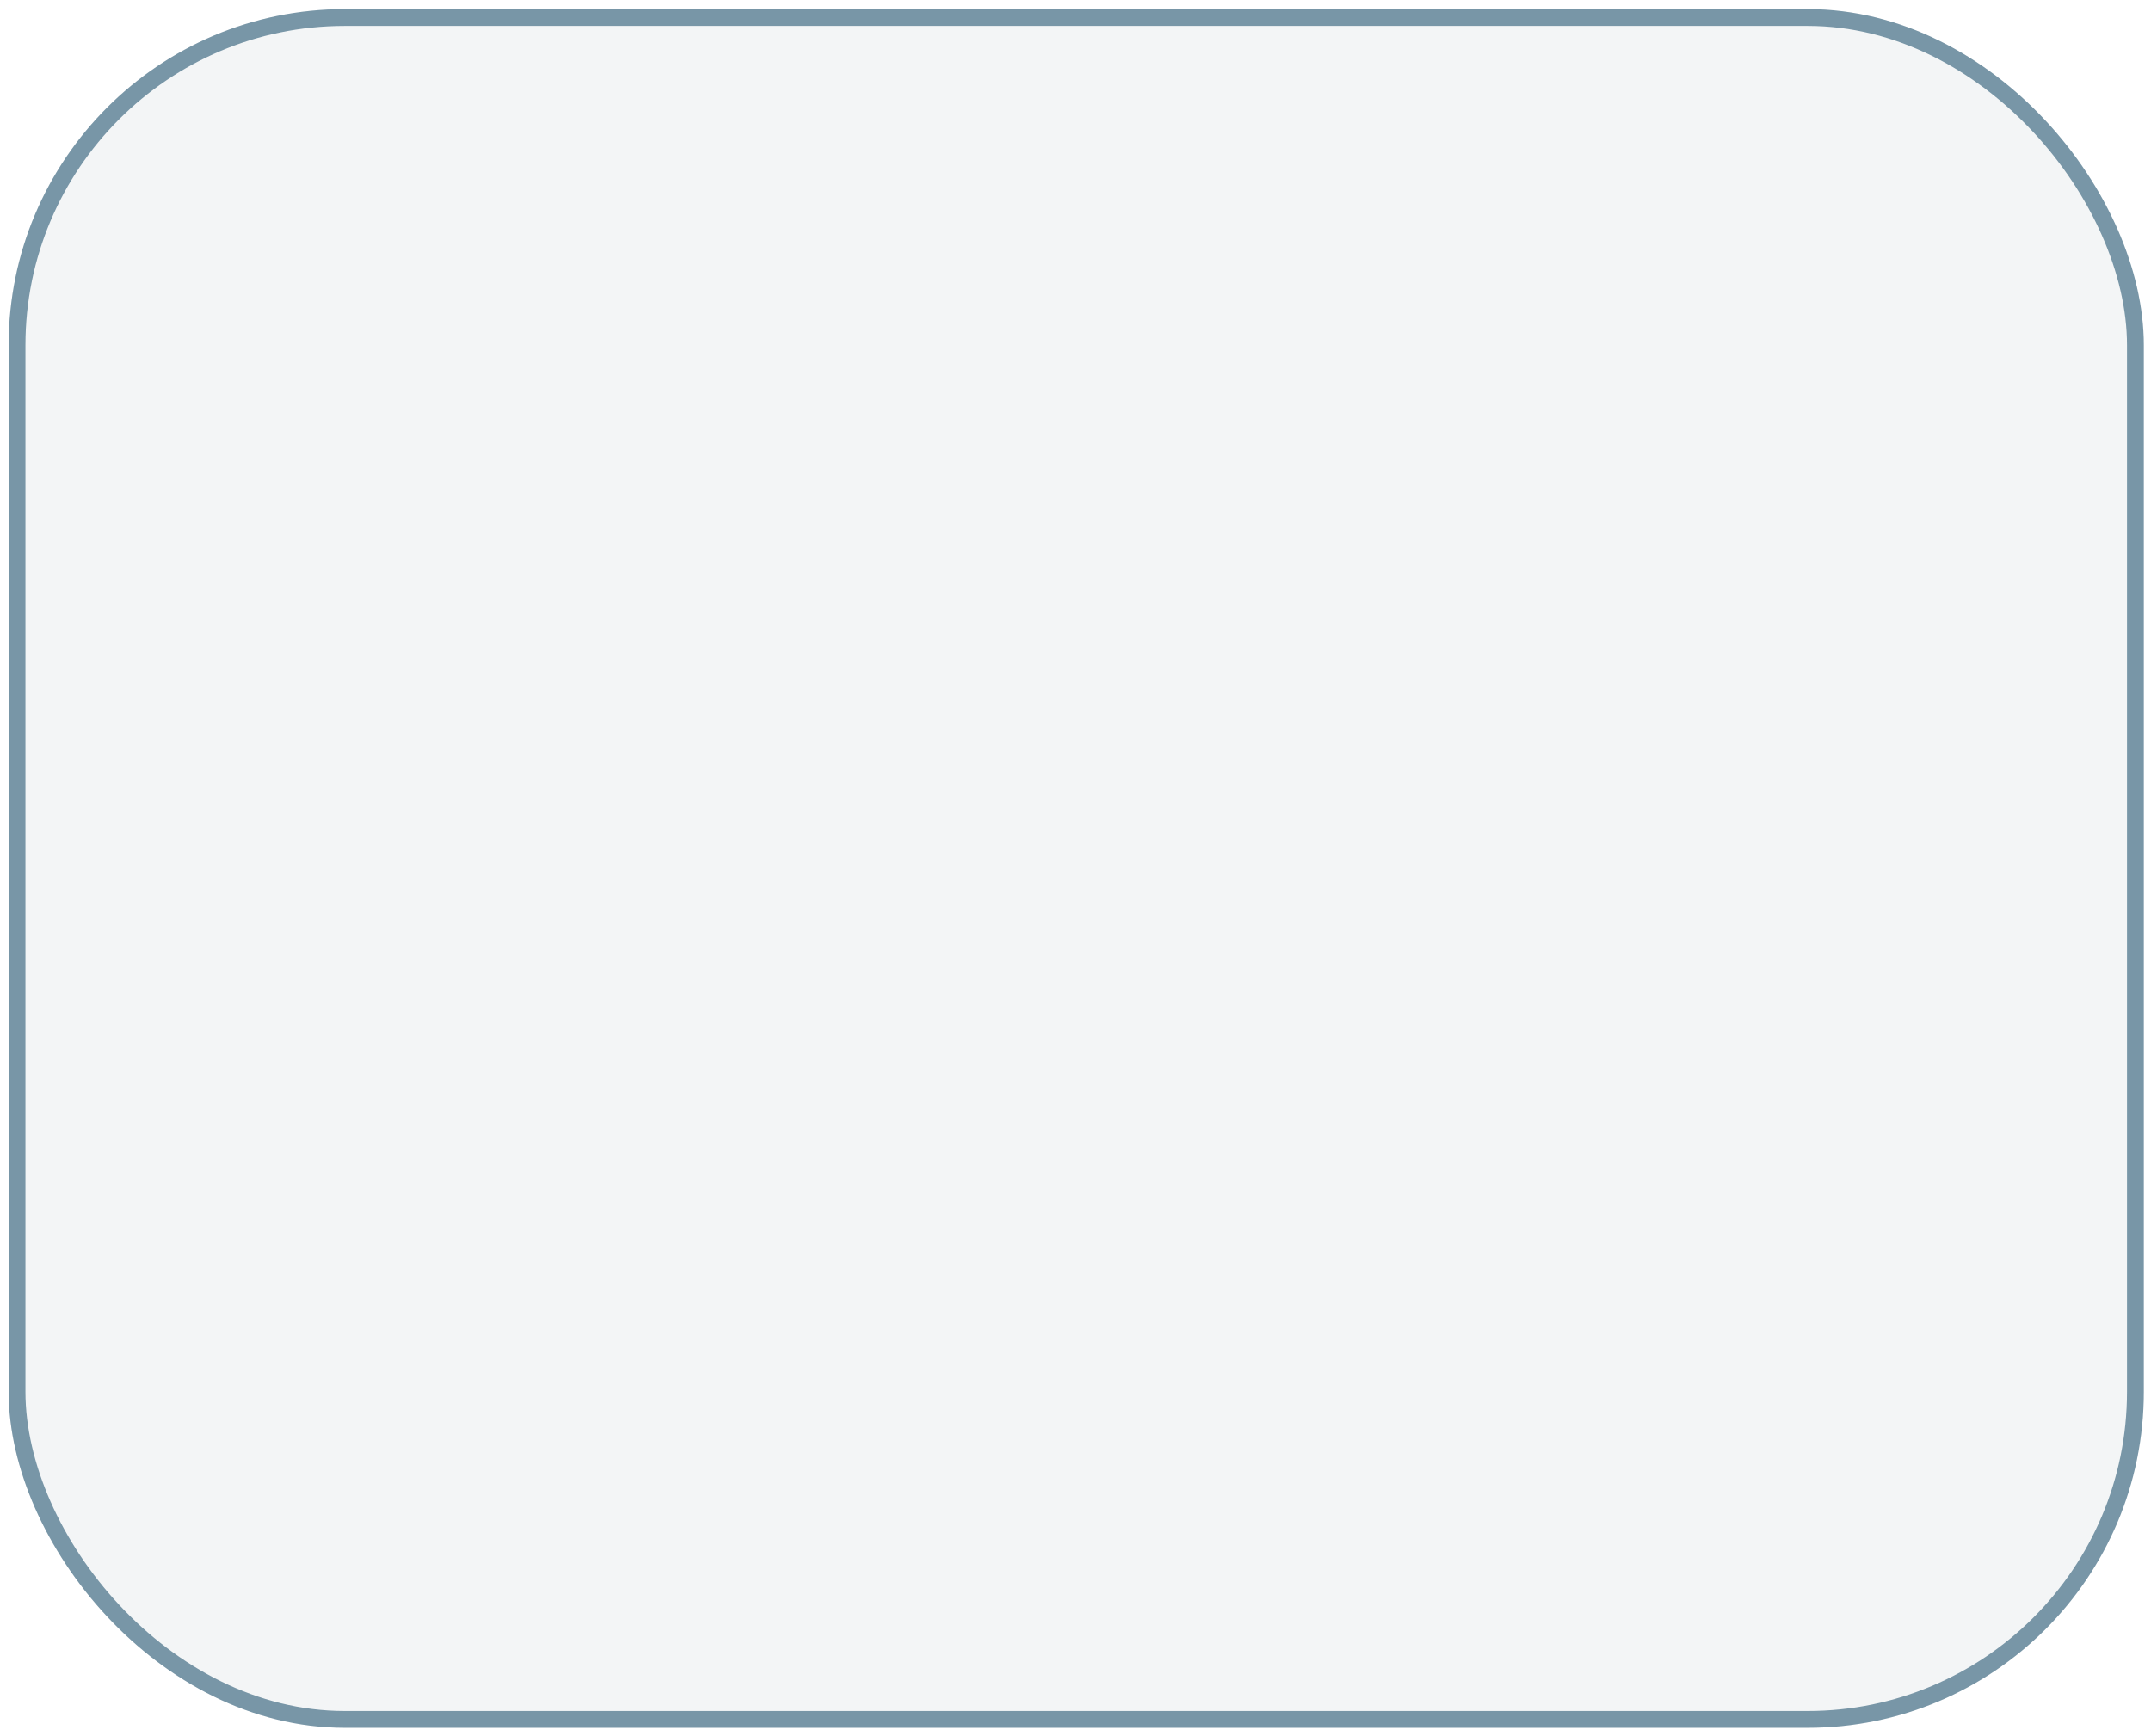
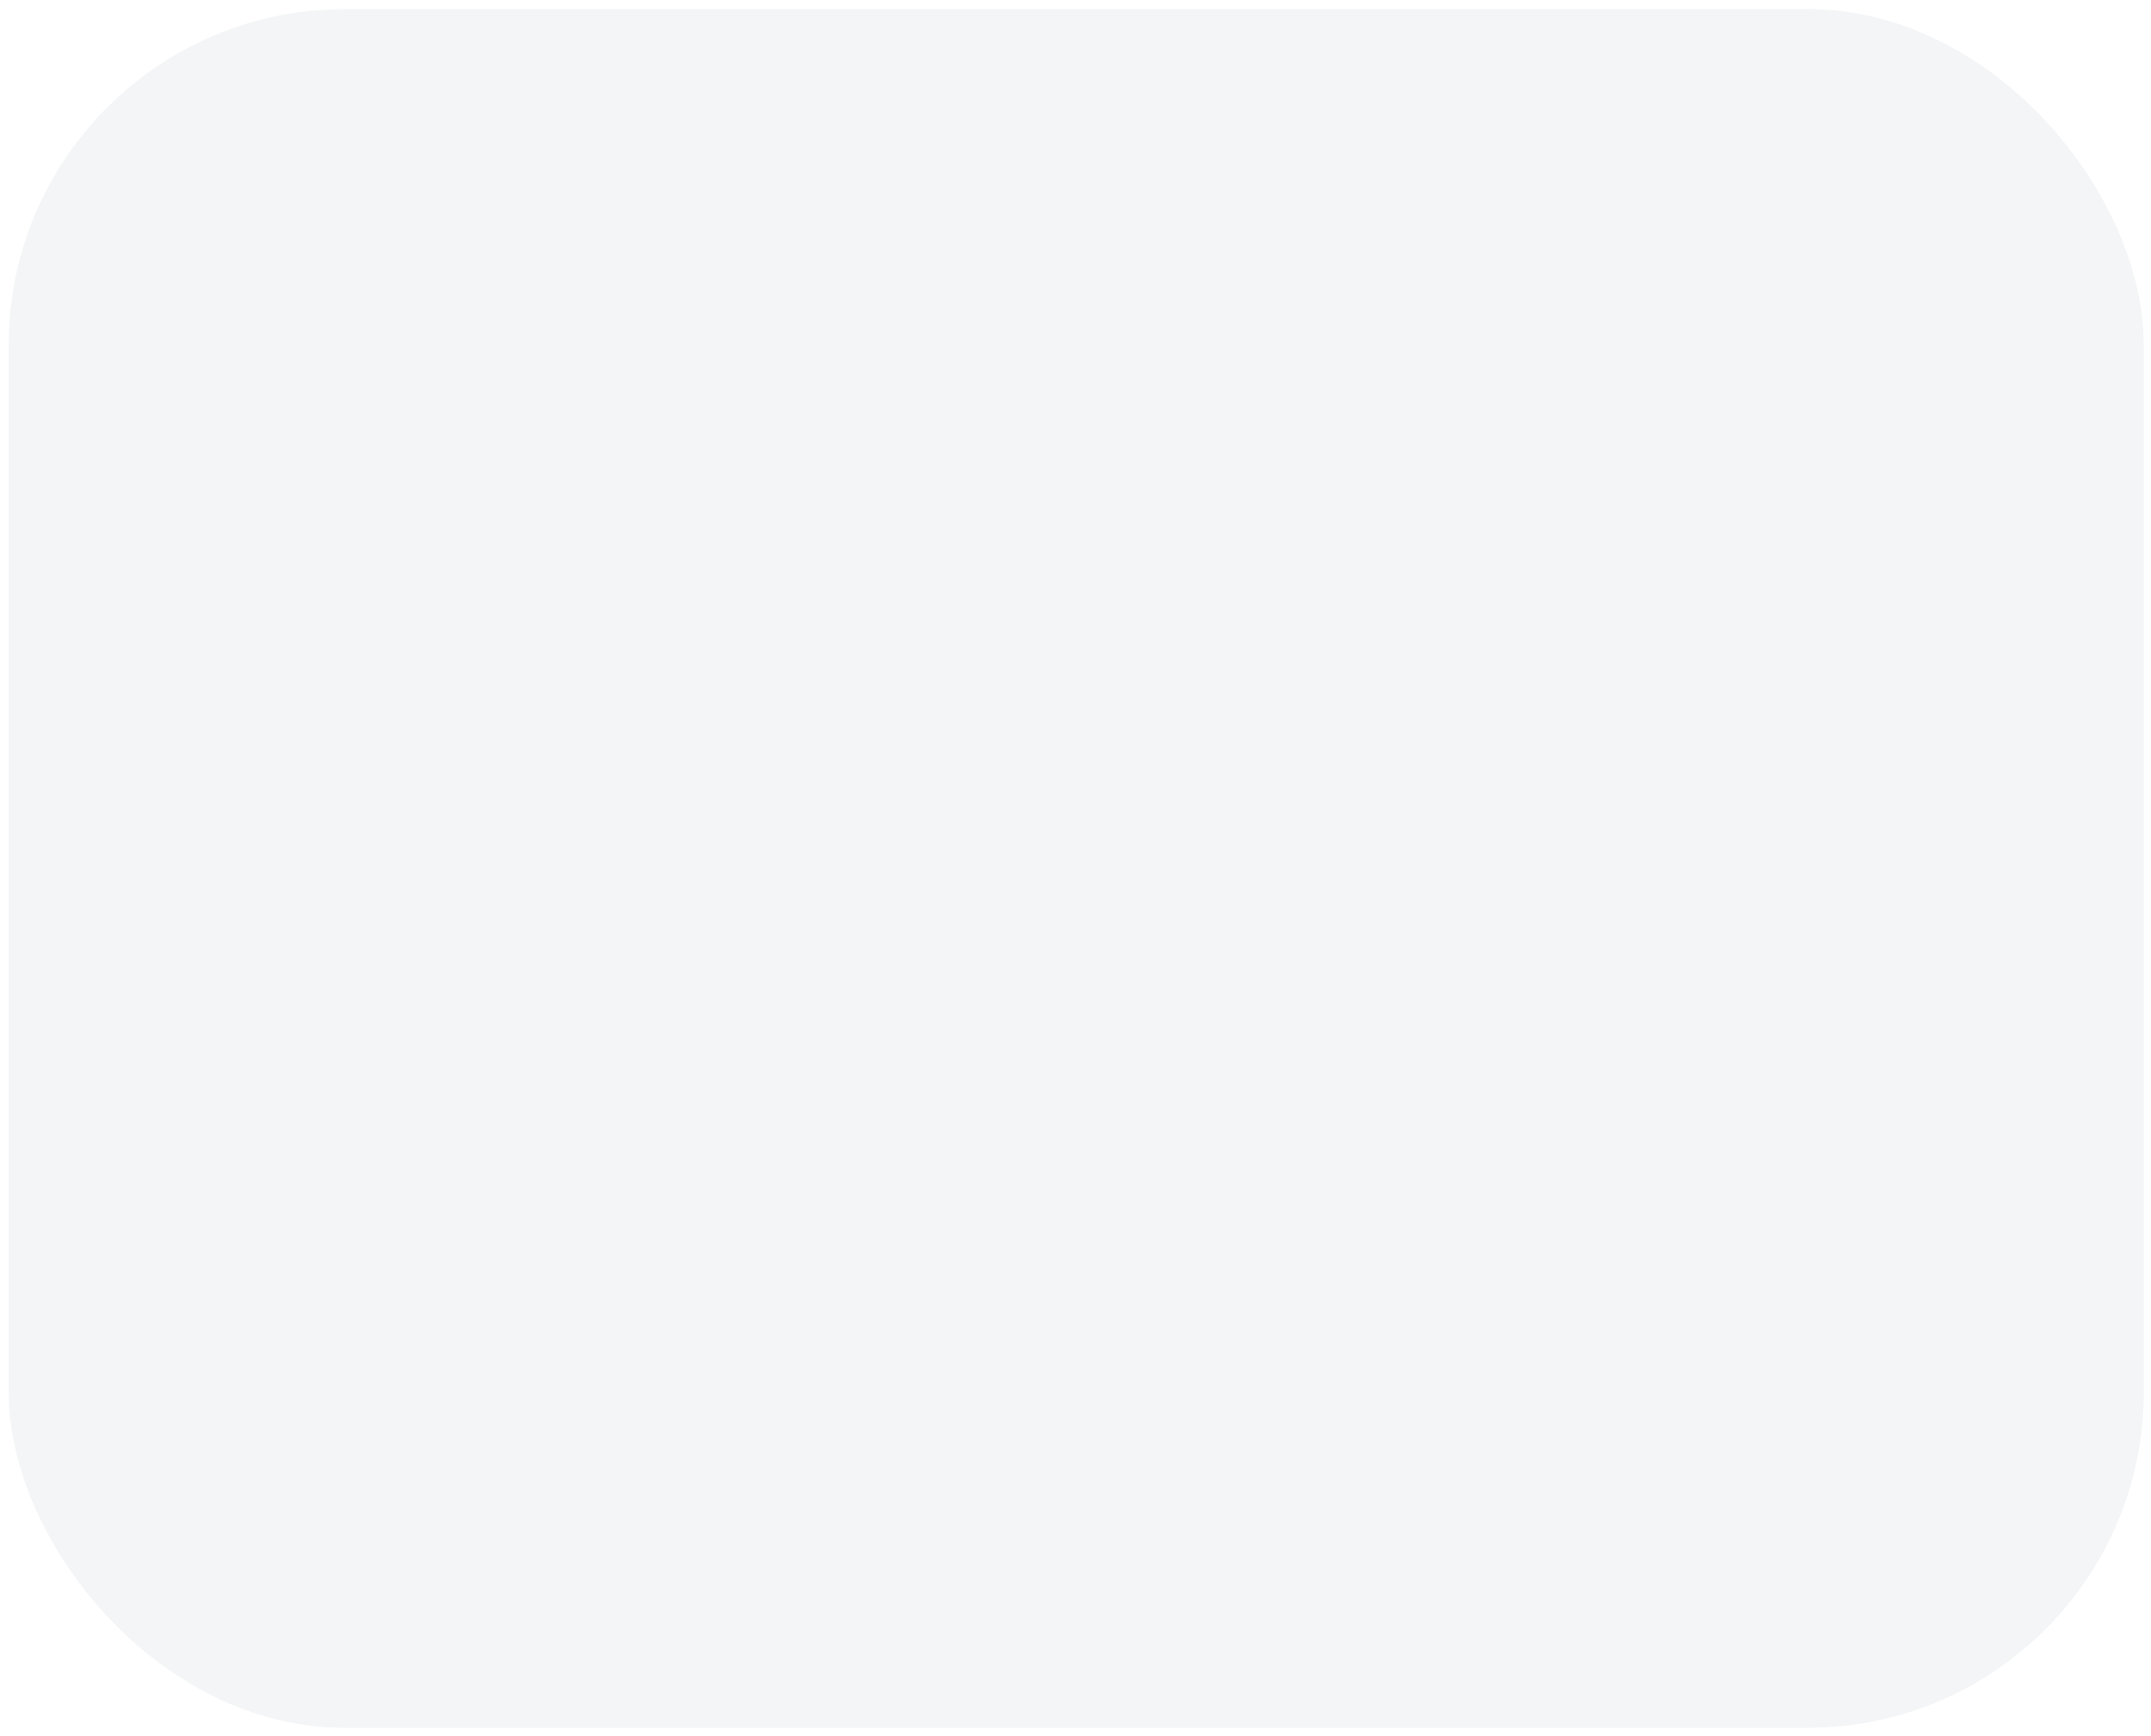
<svg xmlns="http://www.w3.org/2000/svg" width="192" height="155" viewBox="0 0 192 155" fill="none">
  <g filter="url(#filter0_b_1691_779)">
    <rect x="0.771" y="0.816" width="190.587" height="153.434" rx="30" fill="#EEF1F2" fill-opacity="0.7" />
-     <rect x="1.521" y="1.566" width="189.087" height="151.934" rx="29.25" stroke="#7896A7" stroke-width="1.5" />
  </g>
  <defs>
    <filter id="filter0_b_1691_779" x="-82.629" y="-82.584" width="357.387" height="320.234" filterUnits="userSpaceOnUse" color-interpolation-filters="sRGB">
      <feFlood flood-opacity="0" result="BackgroundImageFix" />
      <feGaussianBlur in="BackgroundImageFix" stdDeviation="41.7" />
      <feComposite in2="SourceAlpha" operator="in" result="effect1_backgroundBlur_1691_779" />
      <feBlend mode="normal" in="SourceGraphic" in2="effect1_backgroundBlur_1691_779" result="shape" />
    </filter>
  </defs>
</svg>